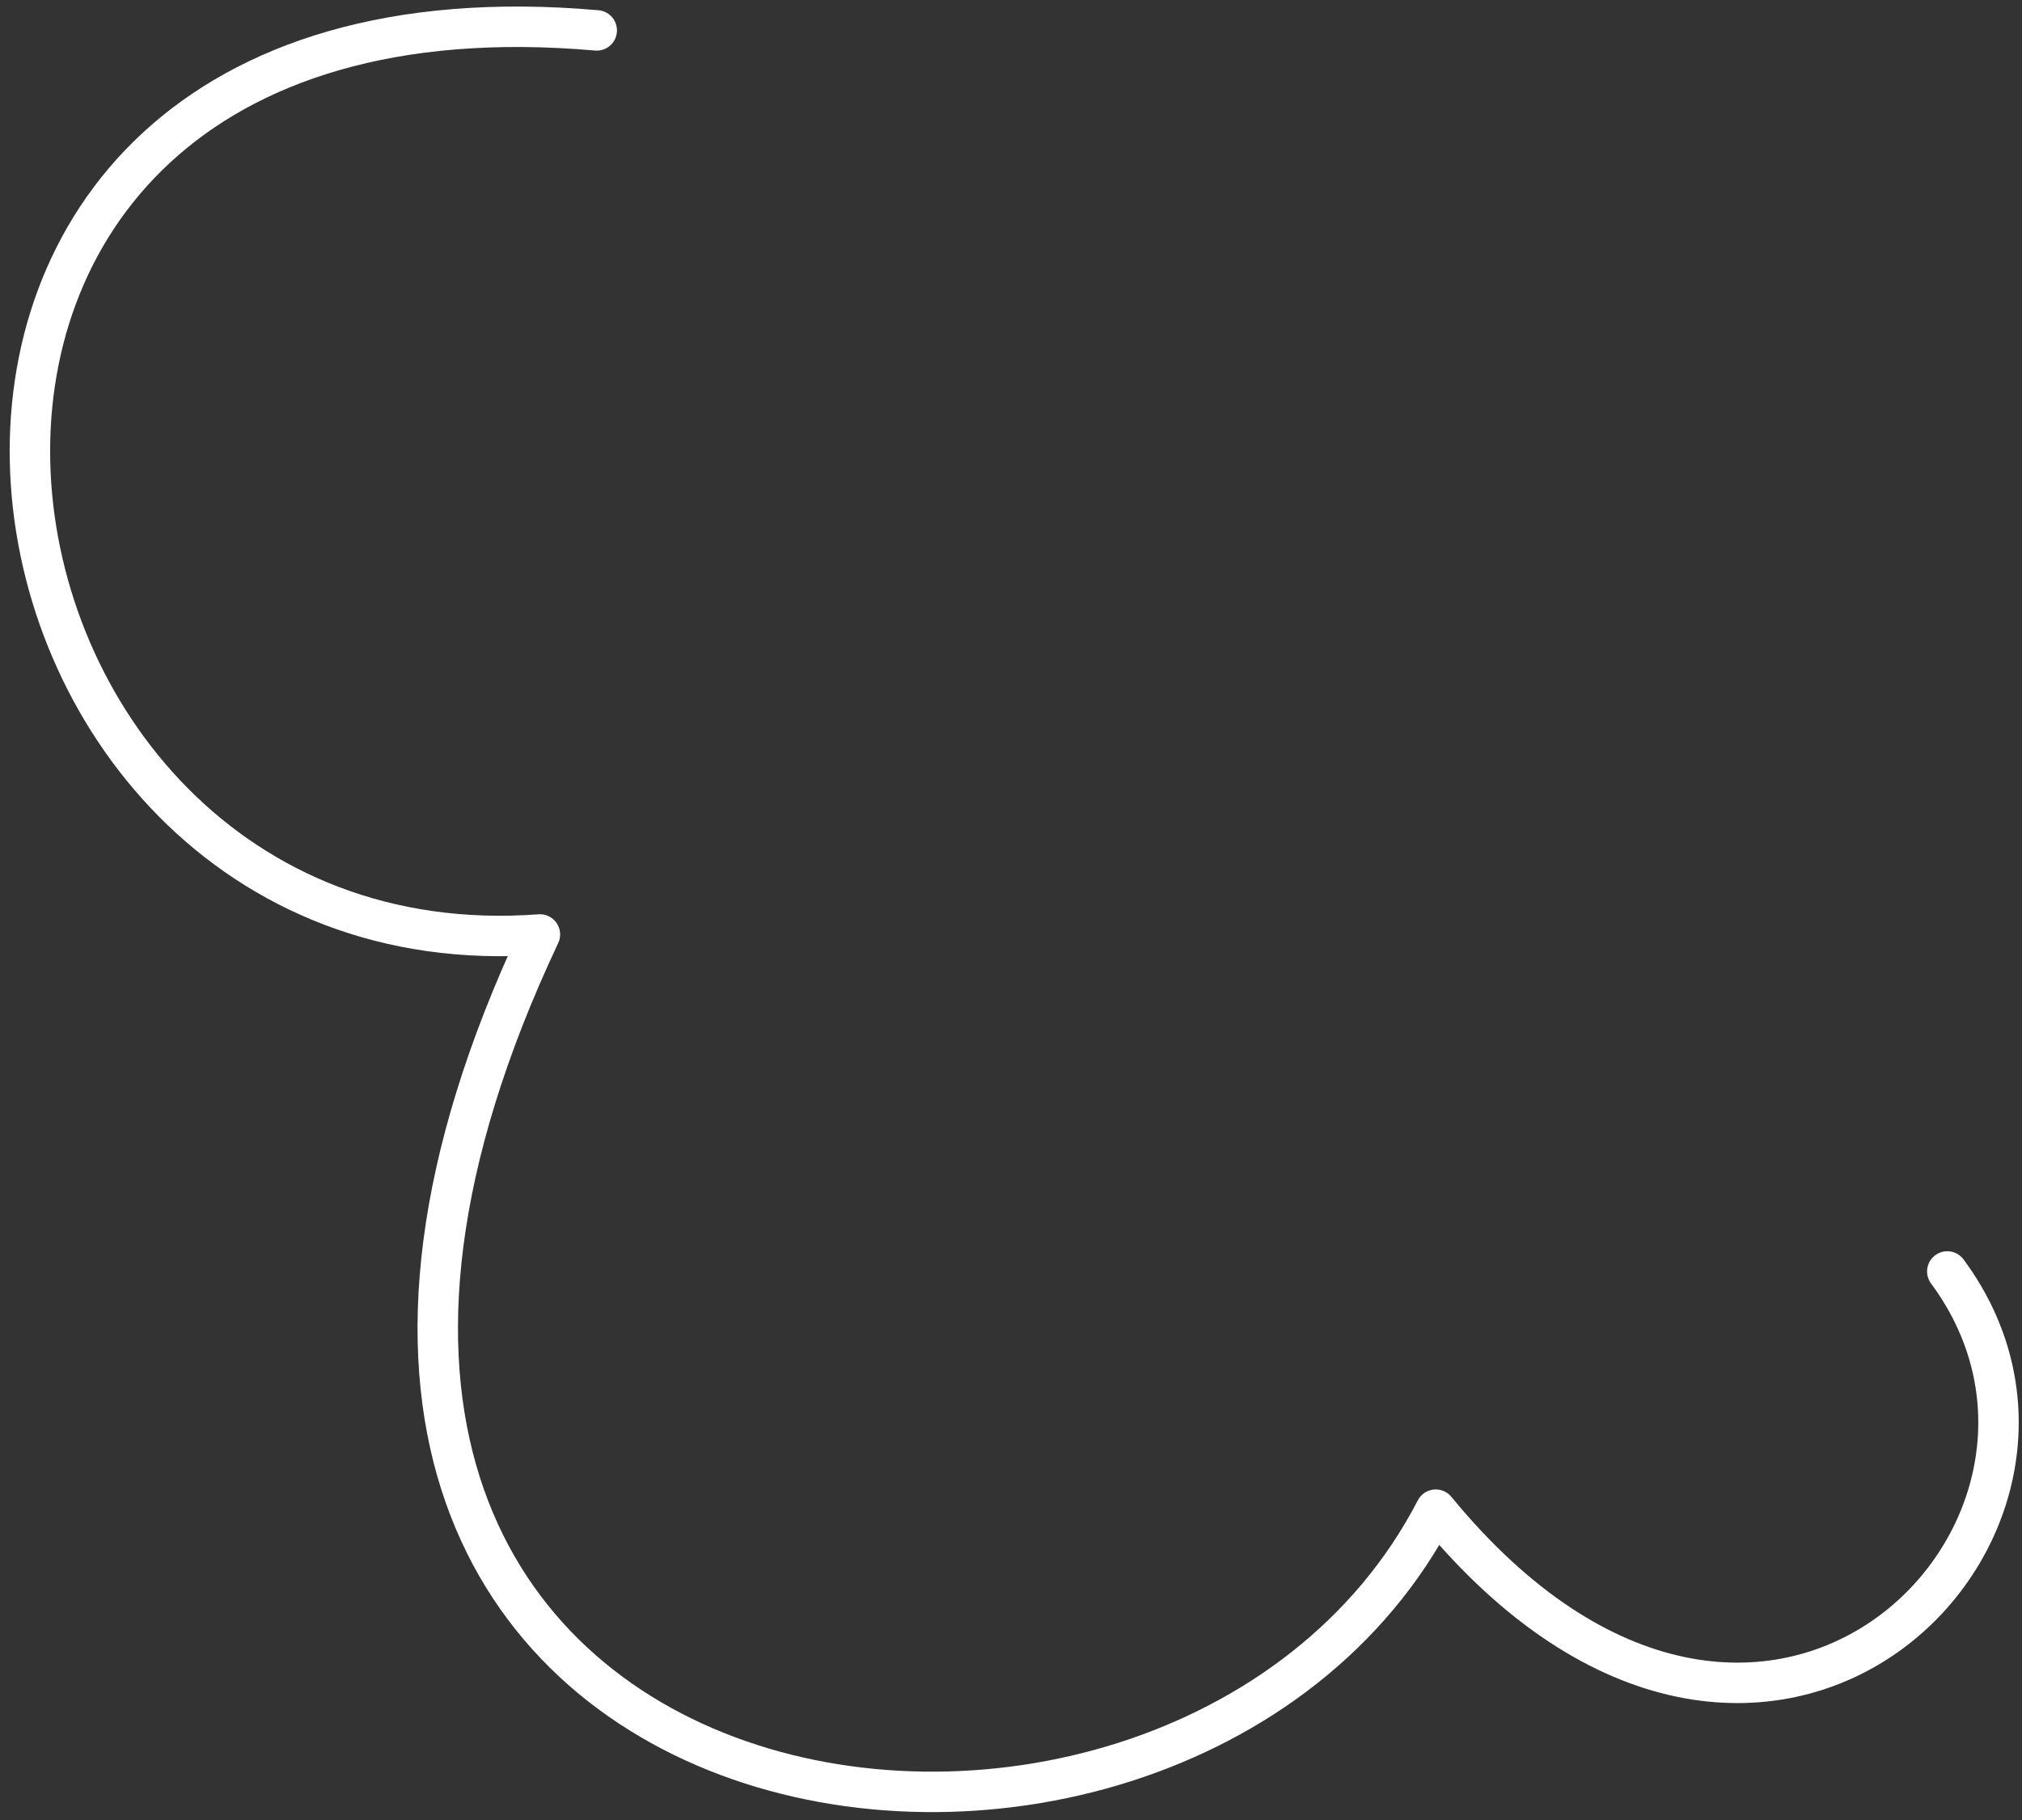
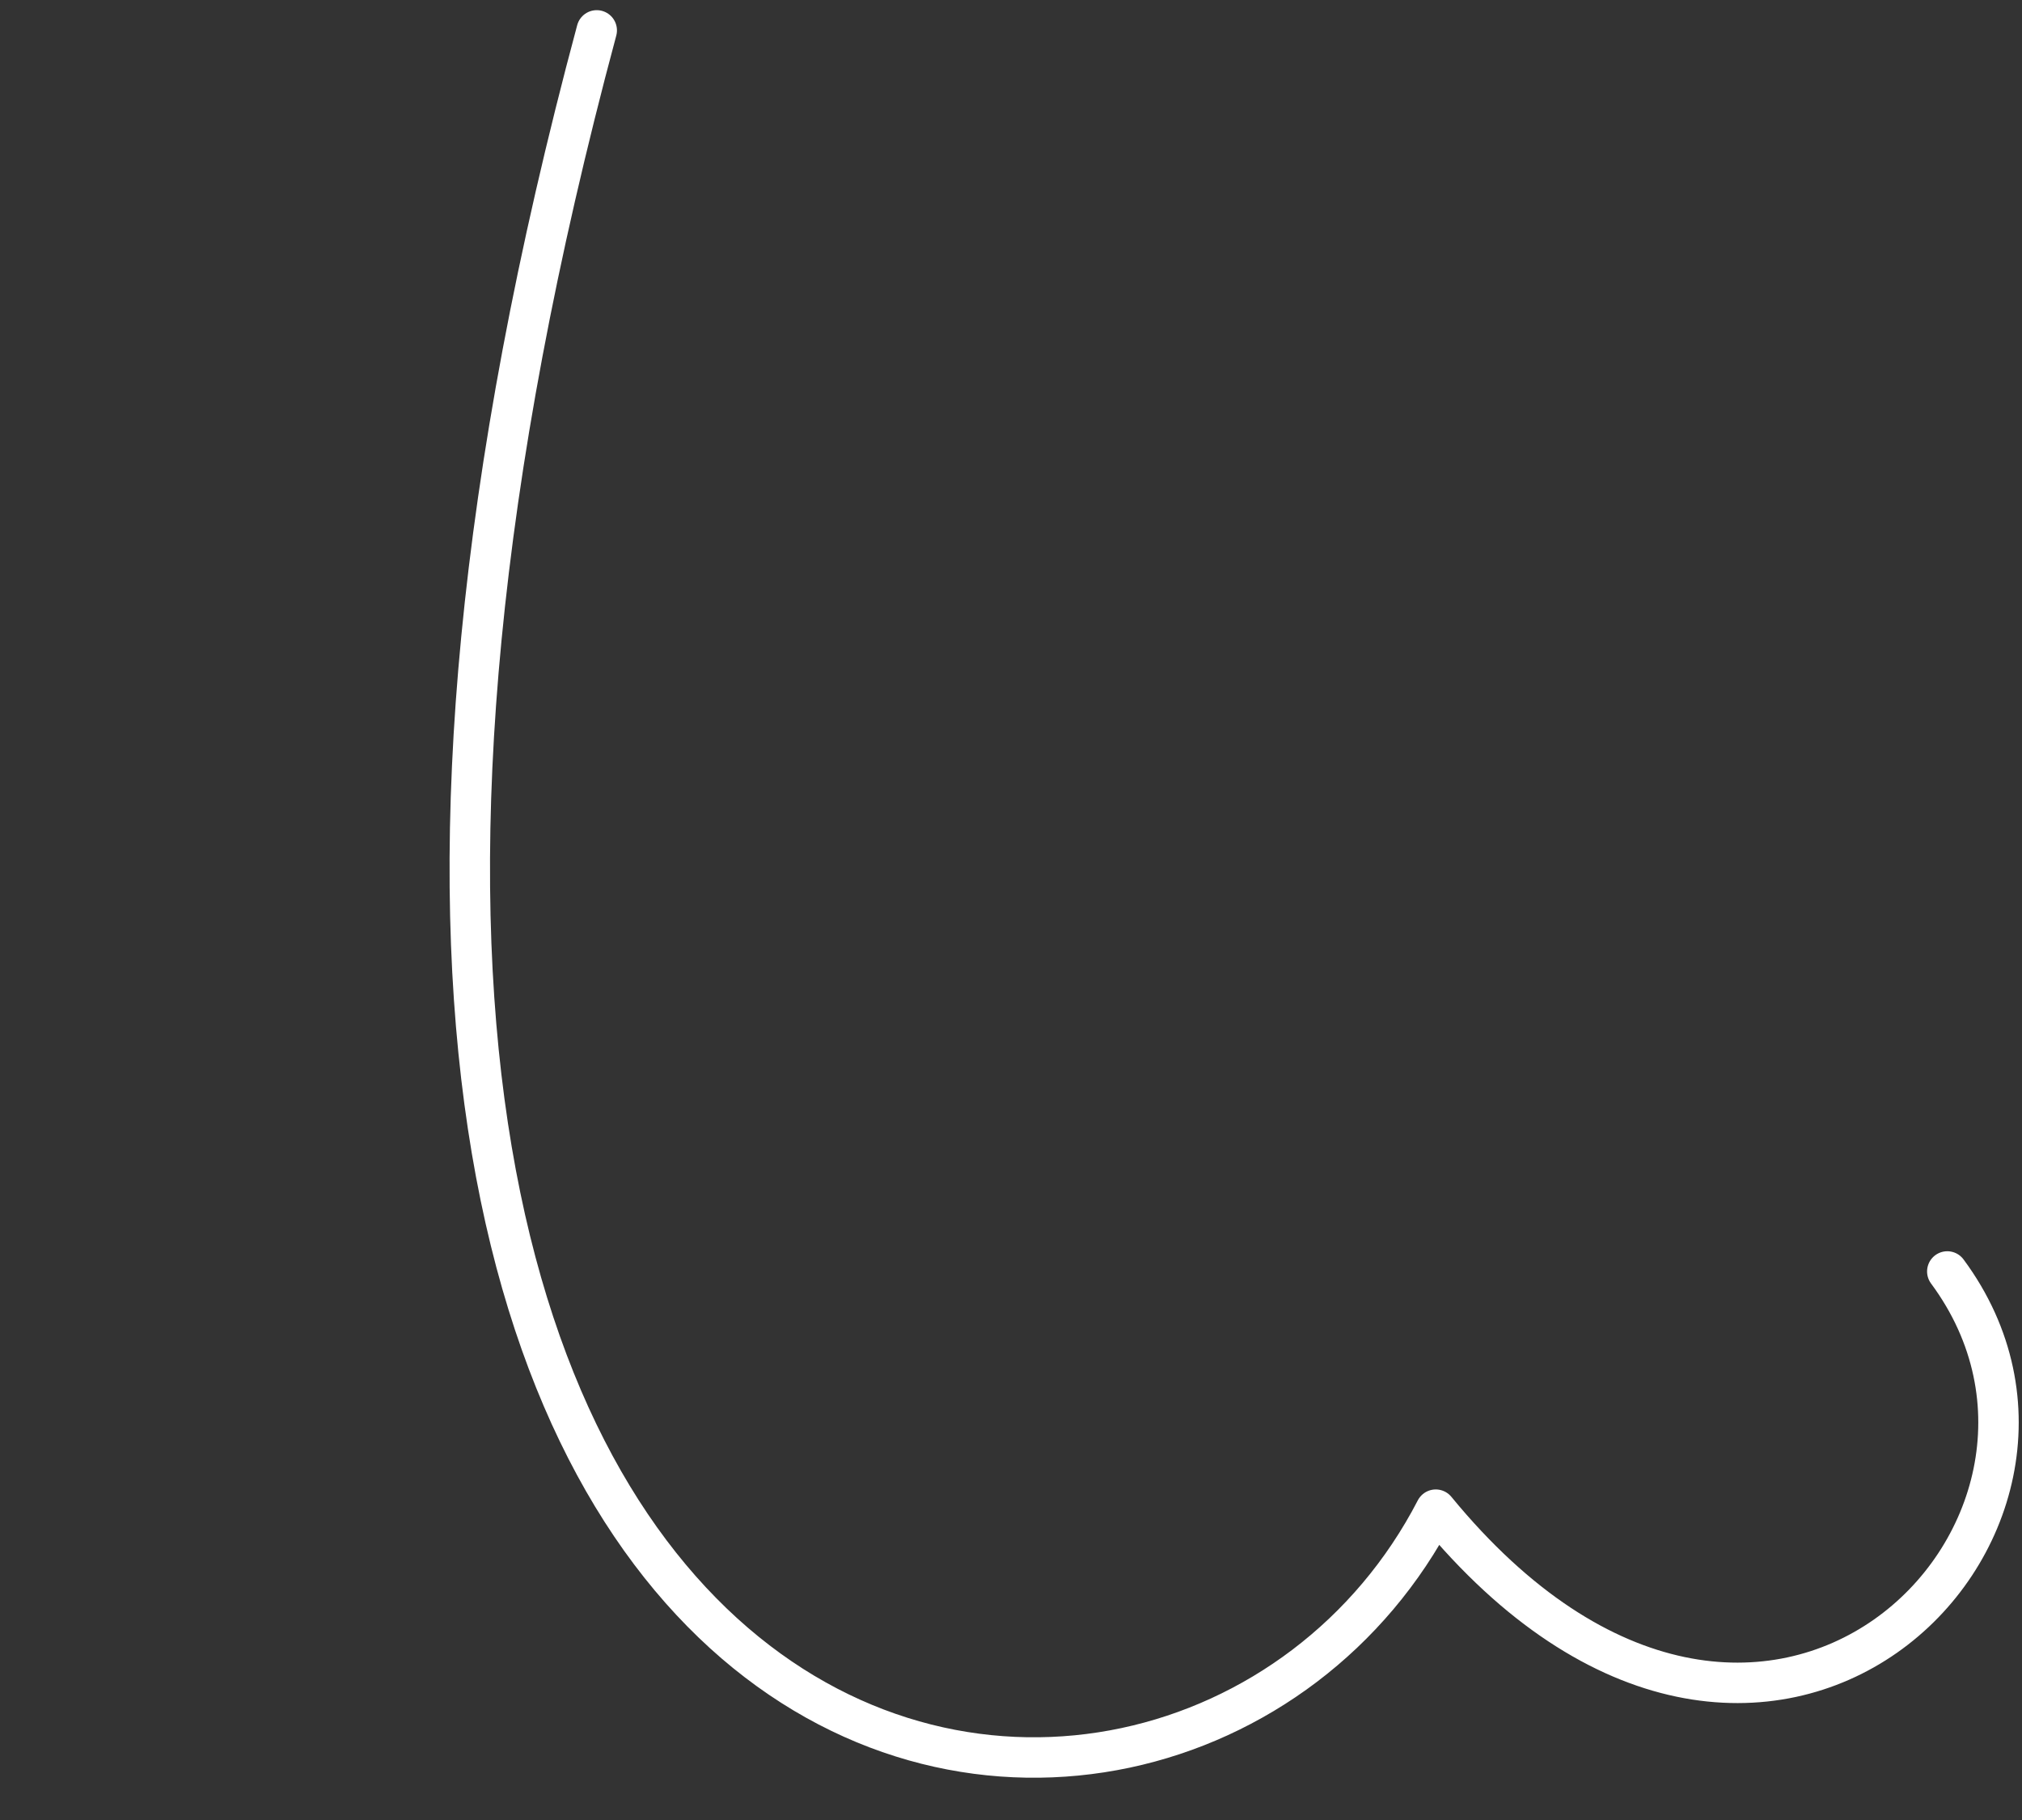
<svg xmlns="http://www.w3.org/2000/svg" width="150" height="135" viewBox="0 0 150 135" fill="none">
  <rect x="0" y="0" width="150" height="135" fill="#333333" stroke="none" />
-   <path d="M44.268 2.254C-16.368 -3.066 -5.726 72.728 40.052 69.315C7.927 137.48 87.135 149.427 106.51 111.981C130.805 141.596 158.512 113.286 144.458 94.312" stroke="white" stroke-width="3" stroke-miterlimit="10" stroke-linecap="round" stroke-linejoin="round" />
+   <path d="M44.268 2.254C7.927 137.48 87.135 149.427 106.51 111.981C130.805 141.596 158.512 113.286 144.458 94.312" stroke="white" stroke-width="3" stroke-miterlimit="10" stroke-linecap="round" stroke-linejoin="round" />
</svg>